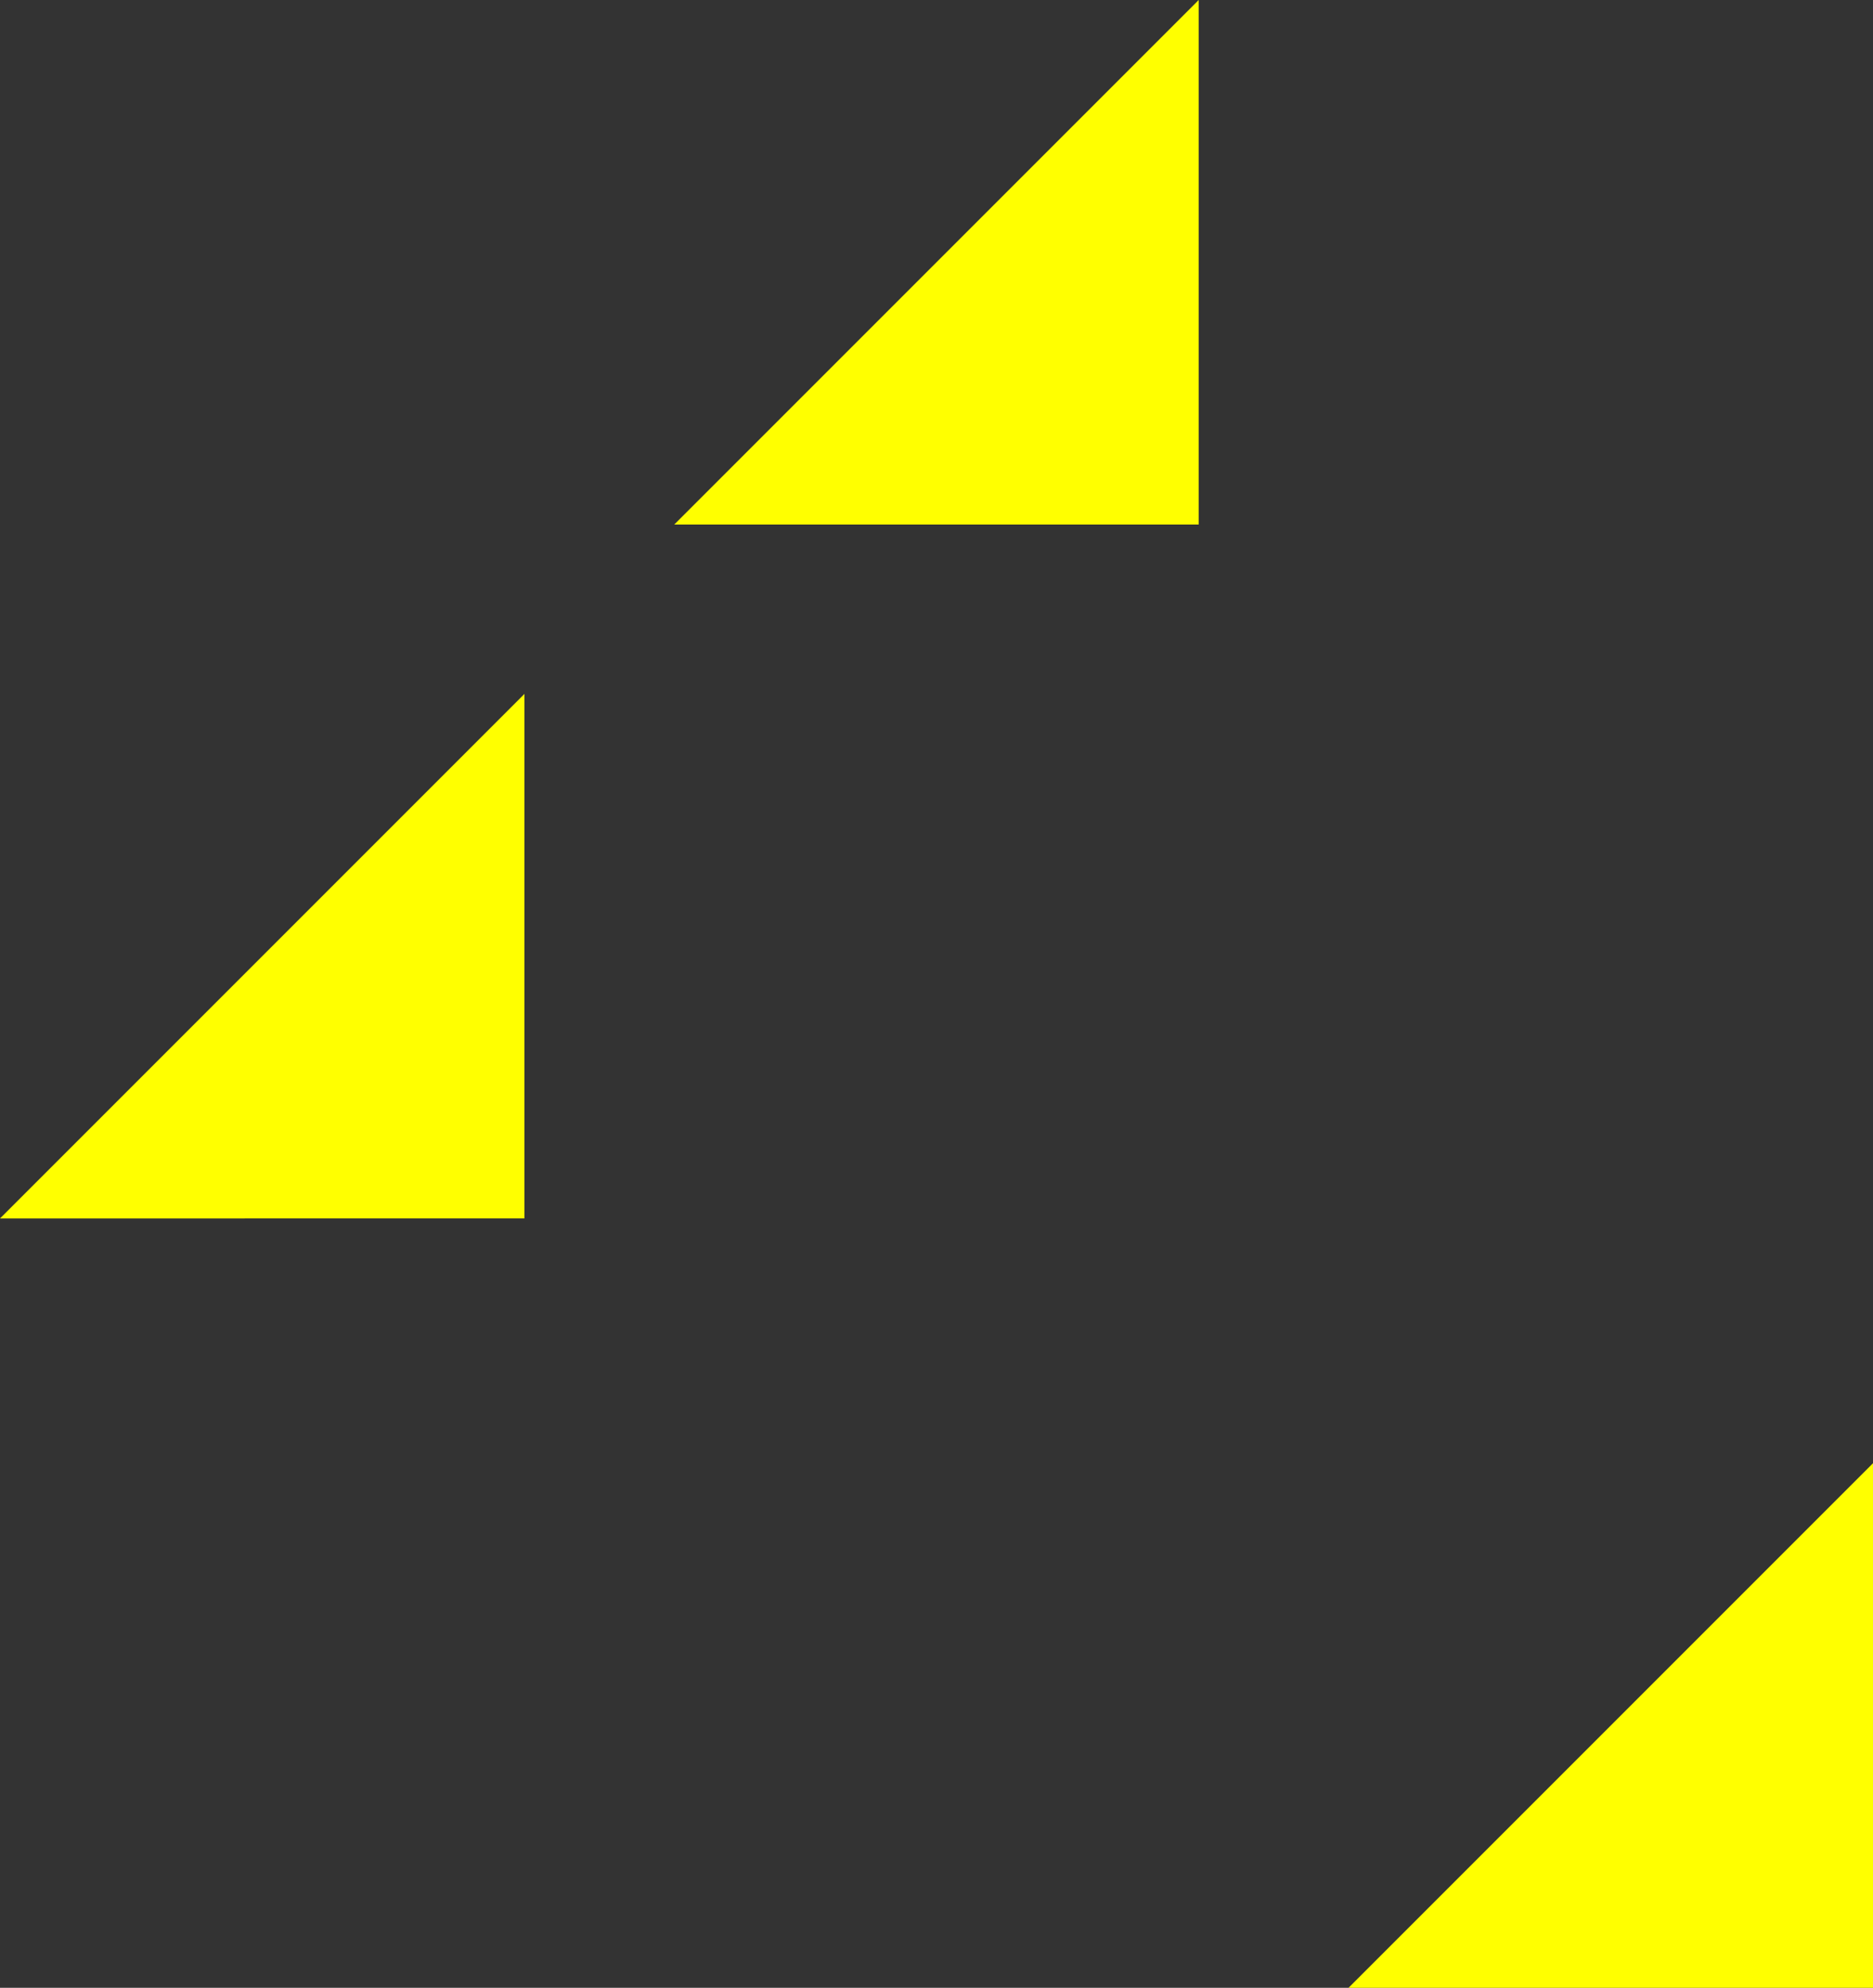
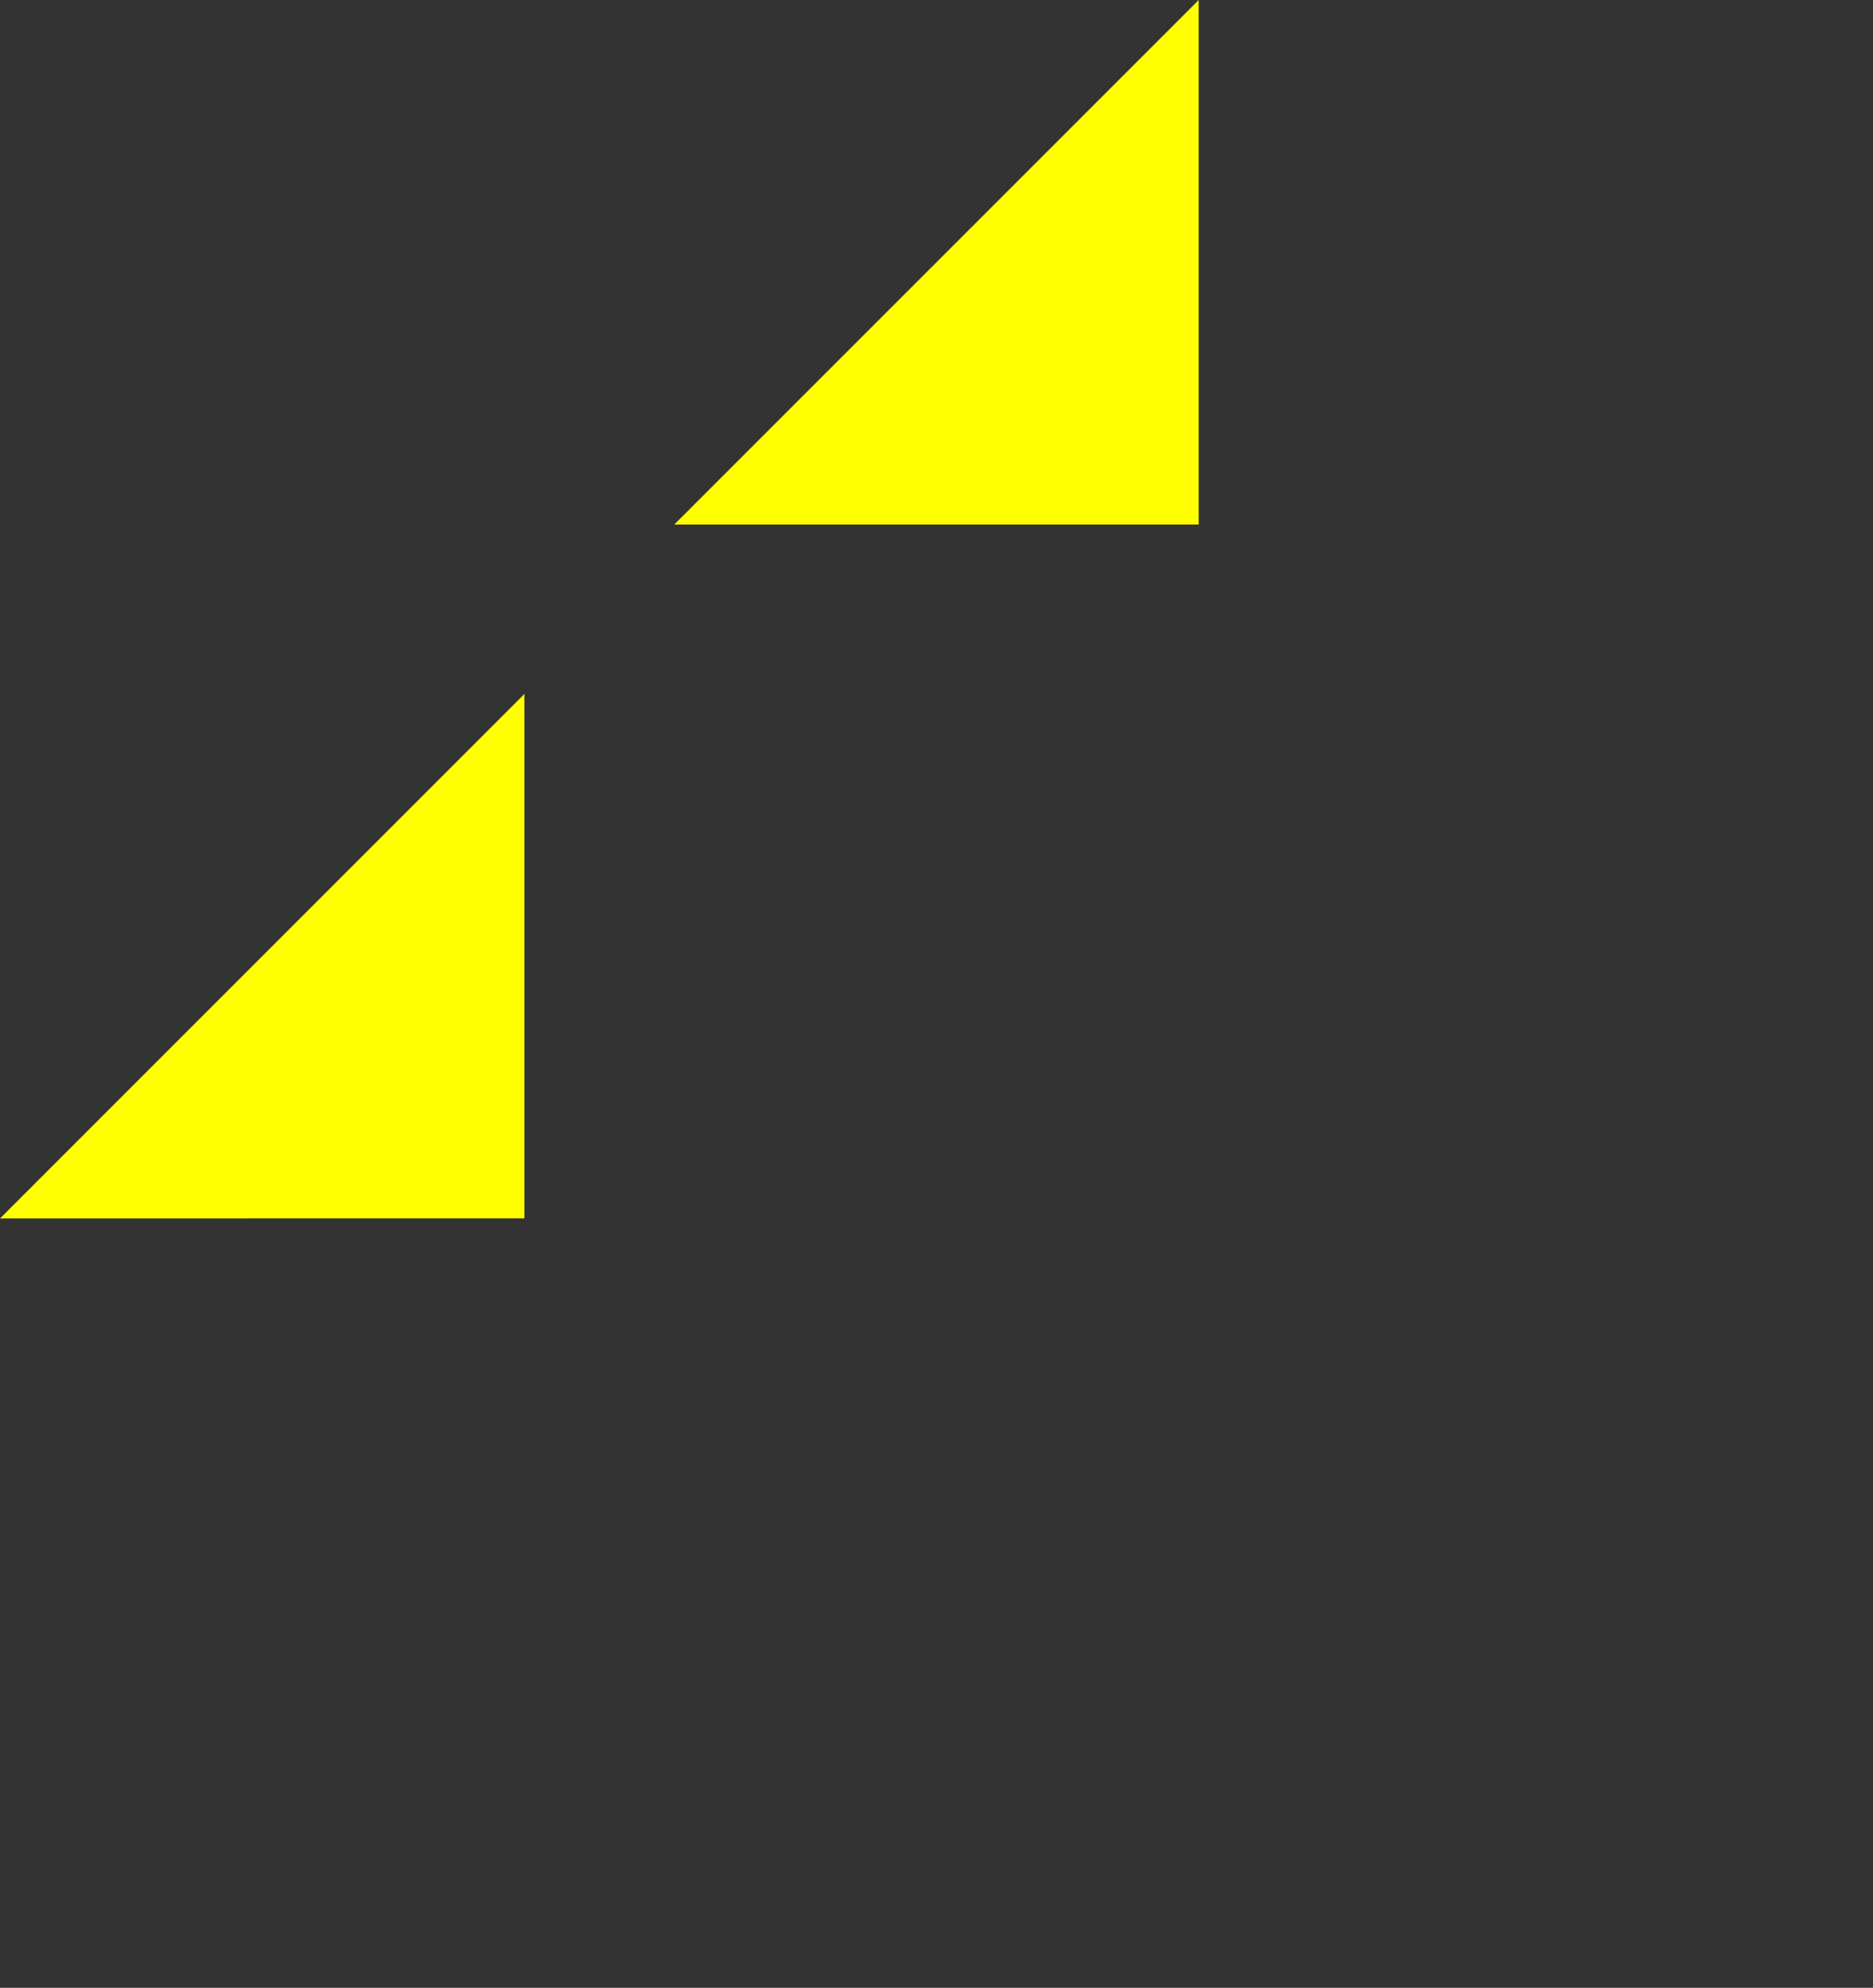
<svg xmlns="http://www.w3.org/2000/svg" width="250.001" height="265.274" viewBox="0 0 250.001 265.274">
  <rect x="0" y="0" width="250.001" height="265.274" fill="#333333" stroke="none" />
  <defs>
    <style>.a{fill:#ff0;}</style>
  </defs>
  <g transform="translate(-262.75 -1048.544)">
    <path class="a" d="M200,882v70H130Z" transform="translate(222.75 166.544)" />
    <path class="a" d="M200,882v70H130Z" transform="translate(132.751 259.148)" />
-     <path class="a" d="M200,882v70H130Z" transform="translate(312.75 361.817)" />
  </g>
</svg>